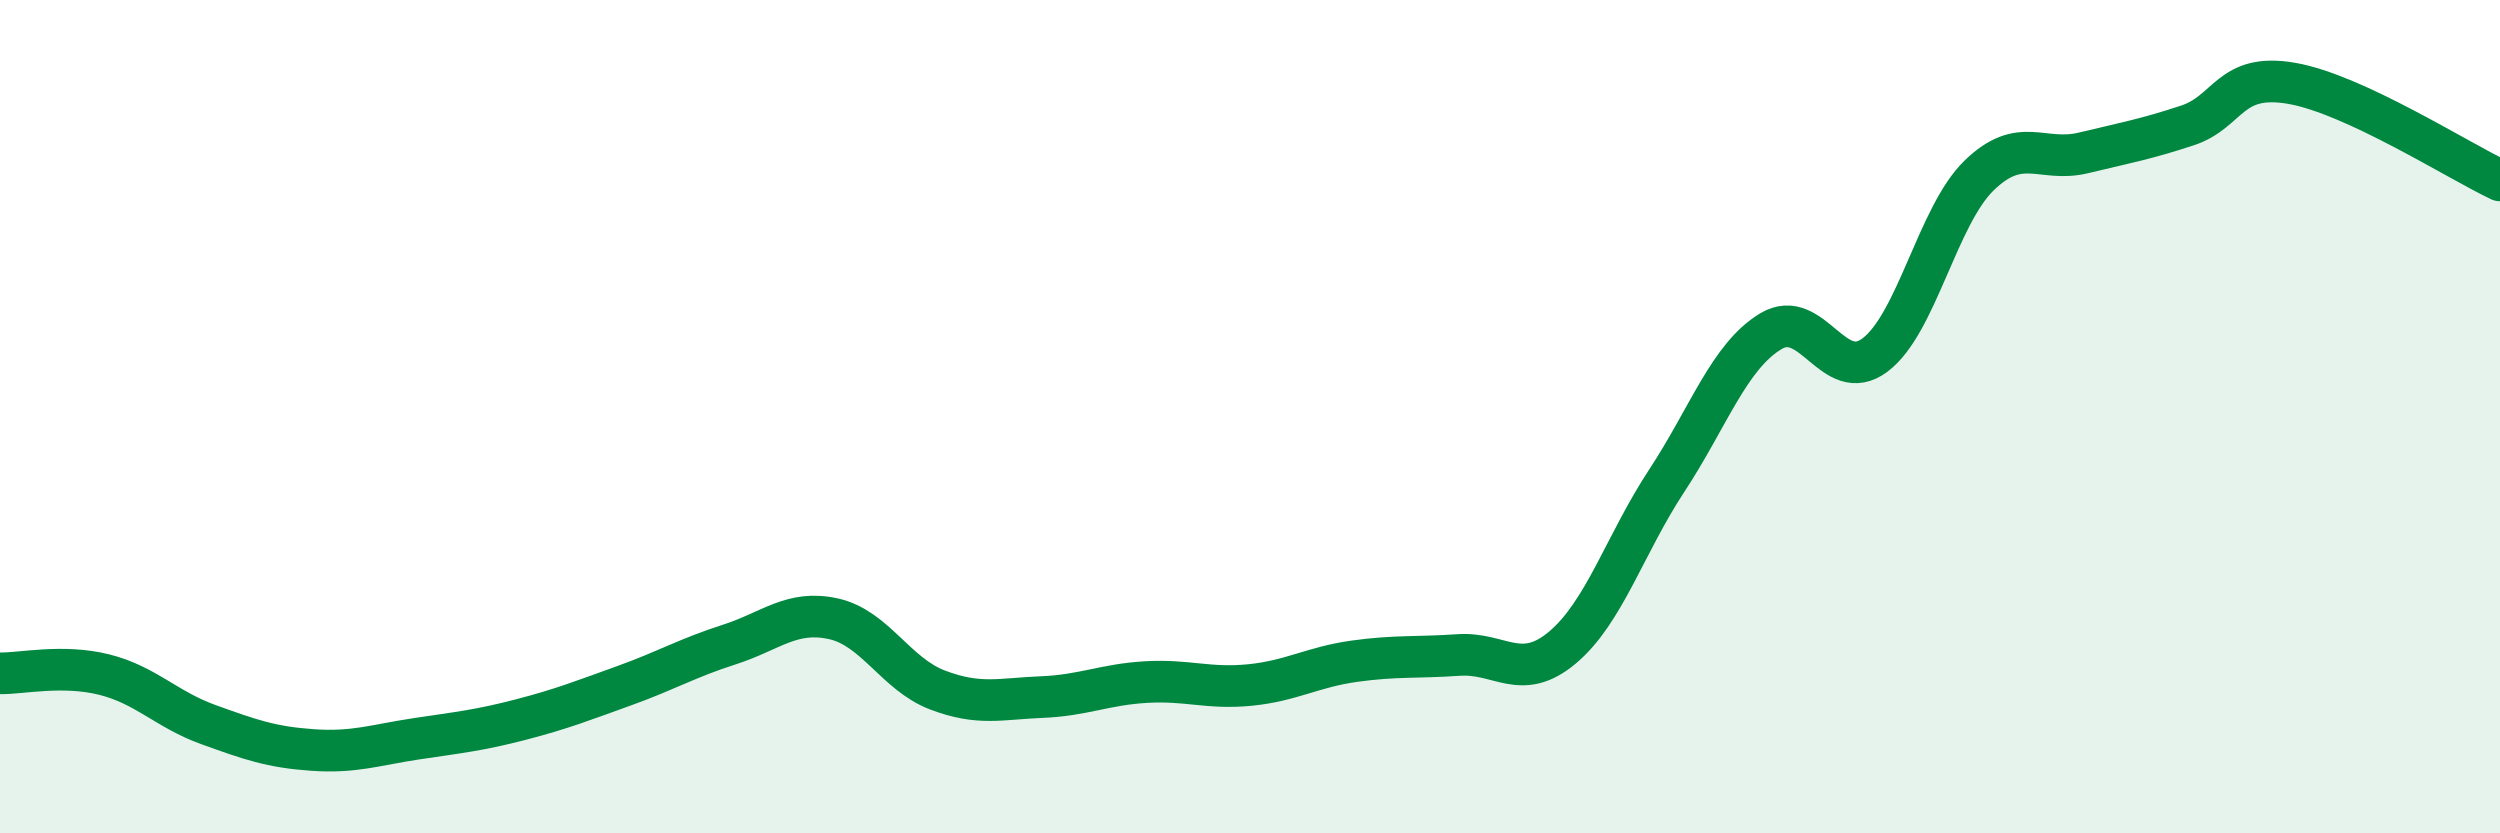
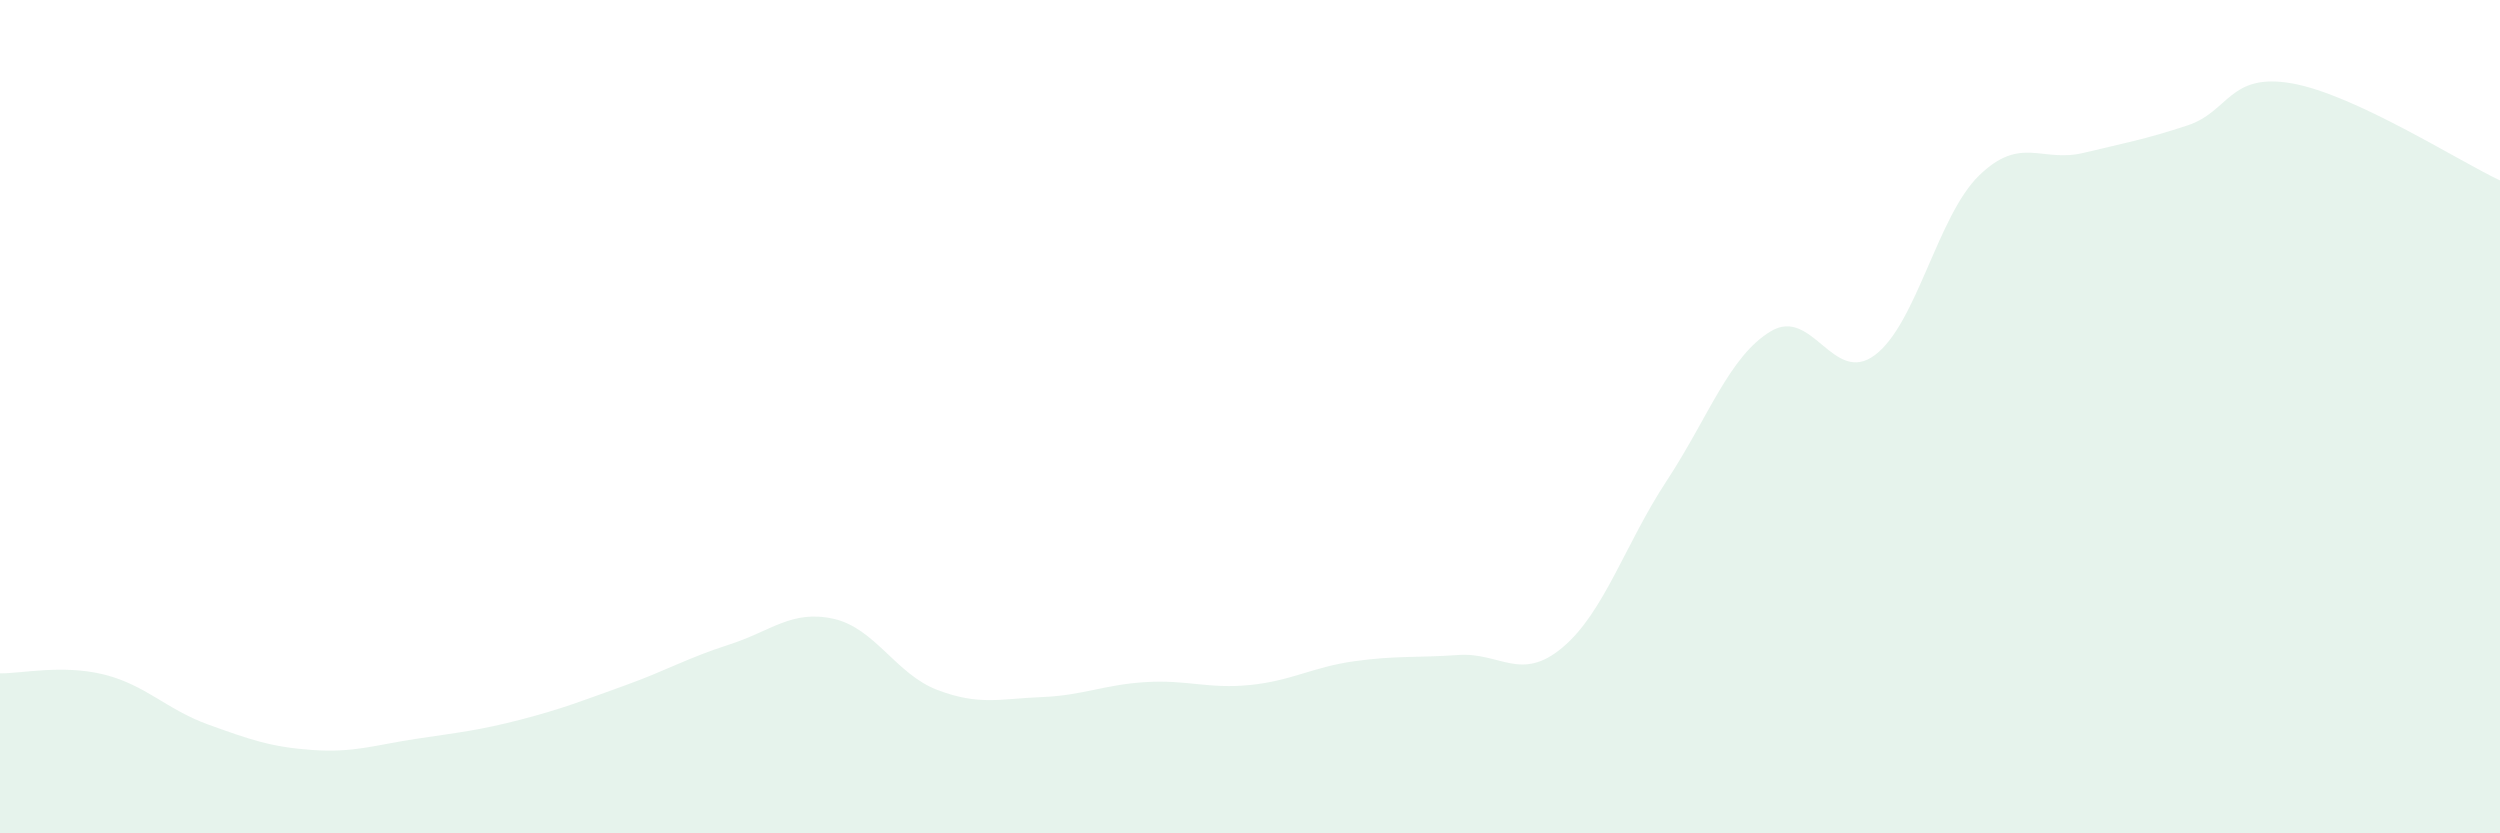
<svg xmlns="http://www.w3.org/2000/svg" width="60" height="20" viewBox="0 0 60 20">
  <path d="M 0,16.16 C 0.5,16.17 1.5,15.94 2.5,16.19 C 3.5,16.44 4,17.03 5,17.39 C 6,17.75 6.5,17.93 7.5,18 C 8.5,18.07 9,17.88 10,17.73 C 11,17.58 11.5,17.53 12.5,17.27 C 13.5,17.01 14,16.81 15,16.45 C 16,16.09 16.5,15.79 17.5,15.47 C 18.5,15.15 19,14.63 20,14.85 C 21,15.07 21.5,16.18 22.5,16.56 C 23.5,16.94 24,16.77 25,16.73 C 26,16.69 26.5,16.43 27.5,16.37 C 28.5,16.31 29,16.54 30,16.44 C 31,16.34 31.5,16.01 32.5,15.87 C 33.5,15.73 34,15.79 35,15.72 C 36,15.65 36.5,16.38 37.5,15.54 C 38.5,14.7 39,13.06 40,11.54 C 41,10.02 41.5,8.55 42.5,7.95 C 43.5,7.35 44,9.27 45,8.52 C 46,7.77 46.5,5.18 47.5,4.21 C 48.5,3.24 49,3.91 50,3.67 C 51,3.43 51.5,3.34 52.5,3.01 C 53.5,2.68 53.5,1.74 55,2 C 56.5,2.26 59,3.86 60,4.33L60 20L0 20Z" fill="#008740" opacity="0.1" stroke-linecap="round" stroke-linejoin="round" />
-   <path d="M 0,16.16 C 0.5,16.17 1.5,15.94 2.5,16.19 C 3.5,16.44 4,17.03 5,17.39 C 6,17.75 6.5,17.93 7.5,18 C 8.5,18.07 9,17.88 10,17.73 C 11,17.58 11.5,17.53 12.5,17.27 C 13.5,17.01 14,16.81 15,16.45 C 16,16.09 16.5,15.79 17.5,15.47 C 18.5,15.15 19,14.63 20,14.85 C 21,15.07 21.5,16.18 22.5,16.56 C 23.5,16.94 24,16.77 25,16.73 C 26,16.69 26.5,16.43 27.5,16.37 C 28.5,16.31 29,16.54 30,16.44 C 31,16.34 31.5,16.01 32.5,15.87 C 33.5,15.73 34,15.79 35,15.72 C 36,15.65 36.5,16.38 37.5,15.54 C 38.5,14.7 39,13.06 40,11.54 C 41,10.02 41.5,8.55 42.5,7.95 C 43.5,7.35 44,9.27 45,8.52 C 46,7.77 46.5,5.18 47.5,4.21 C 48.5,3.24 49,3.91 50,3.67 C 51,3.43 51.5,3.34 52.5,3.01 C 53.5,2.68 53.5,1.74 55,2 C 56.5,2.26 59,3.86 60,4.33" stroke="#008740" stroke-width="1" fill="none" stroke-linecap="round" stroke-linejoin="round" />
</svg>